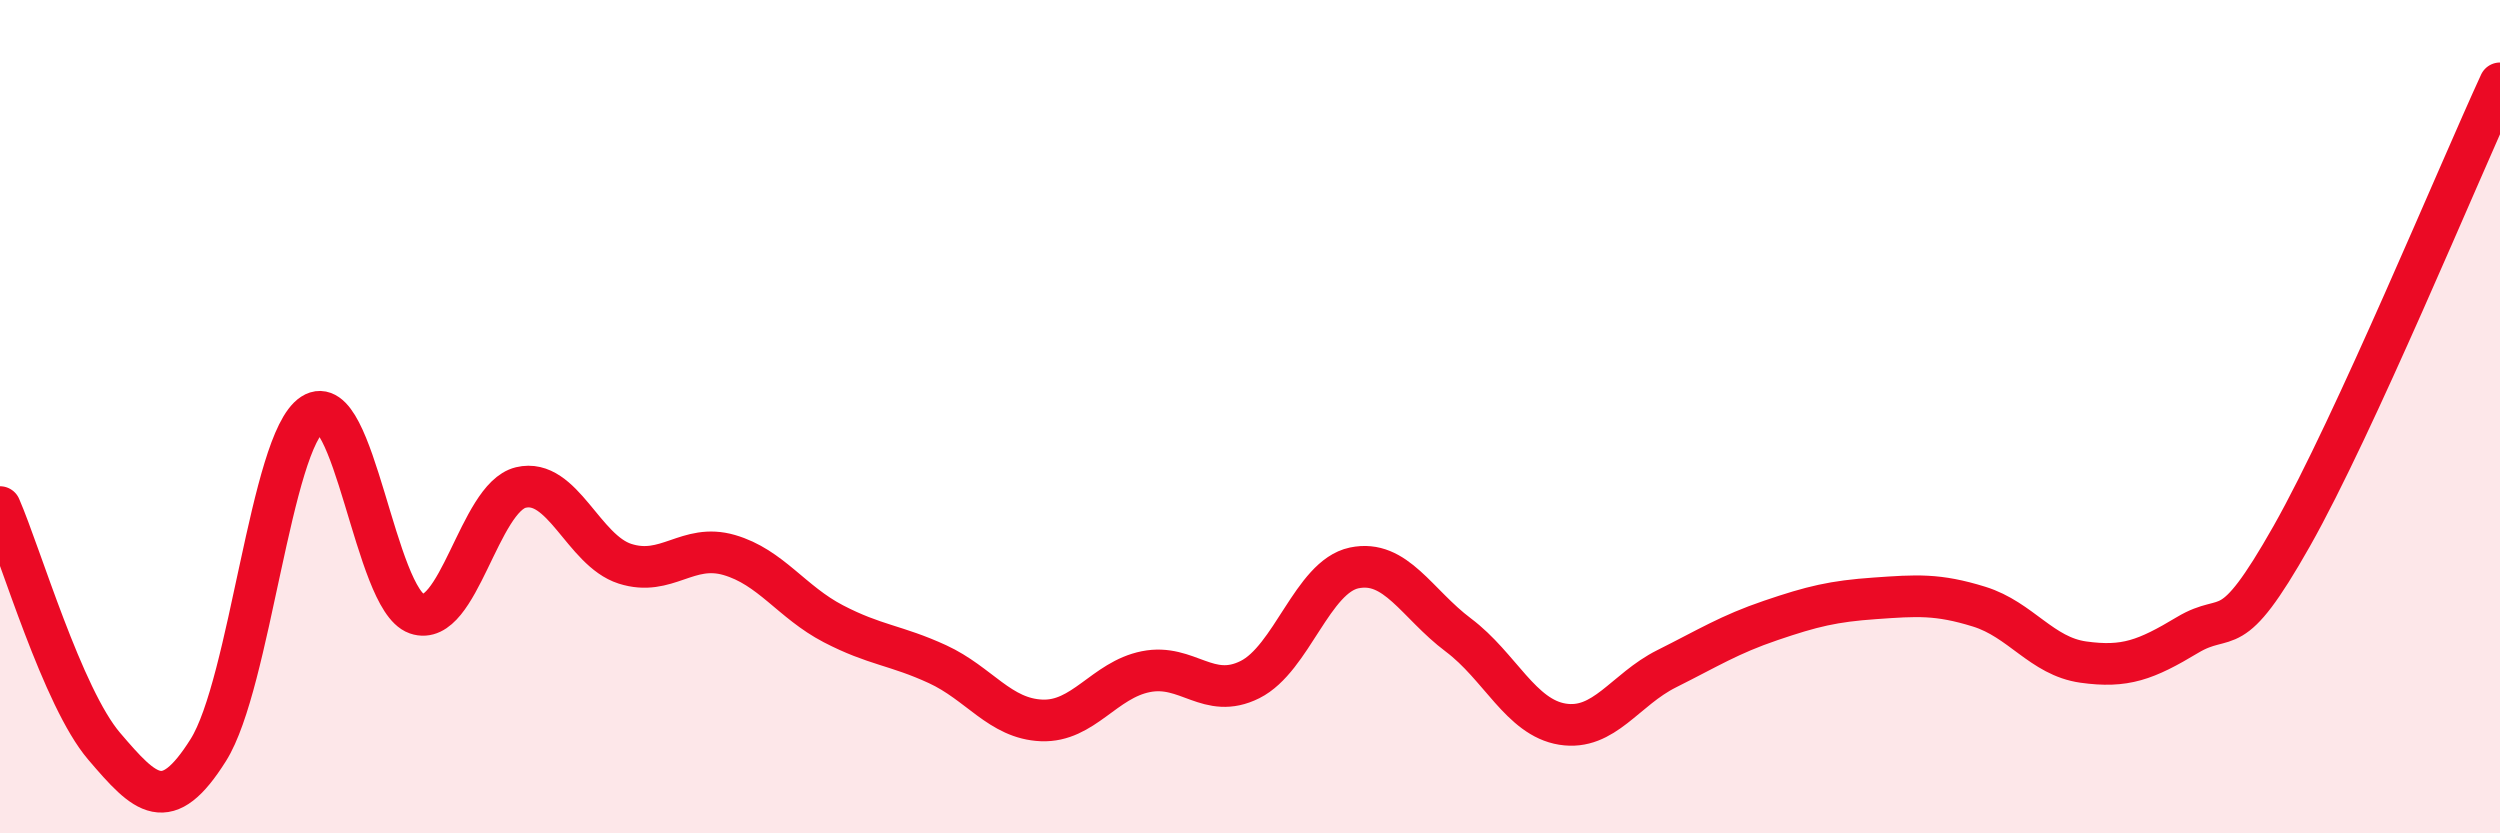
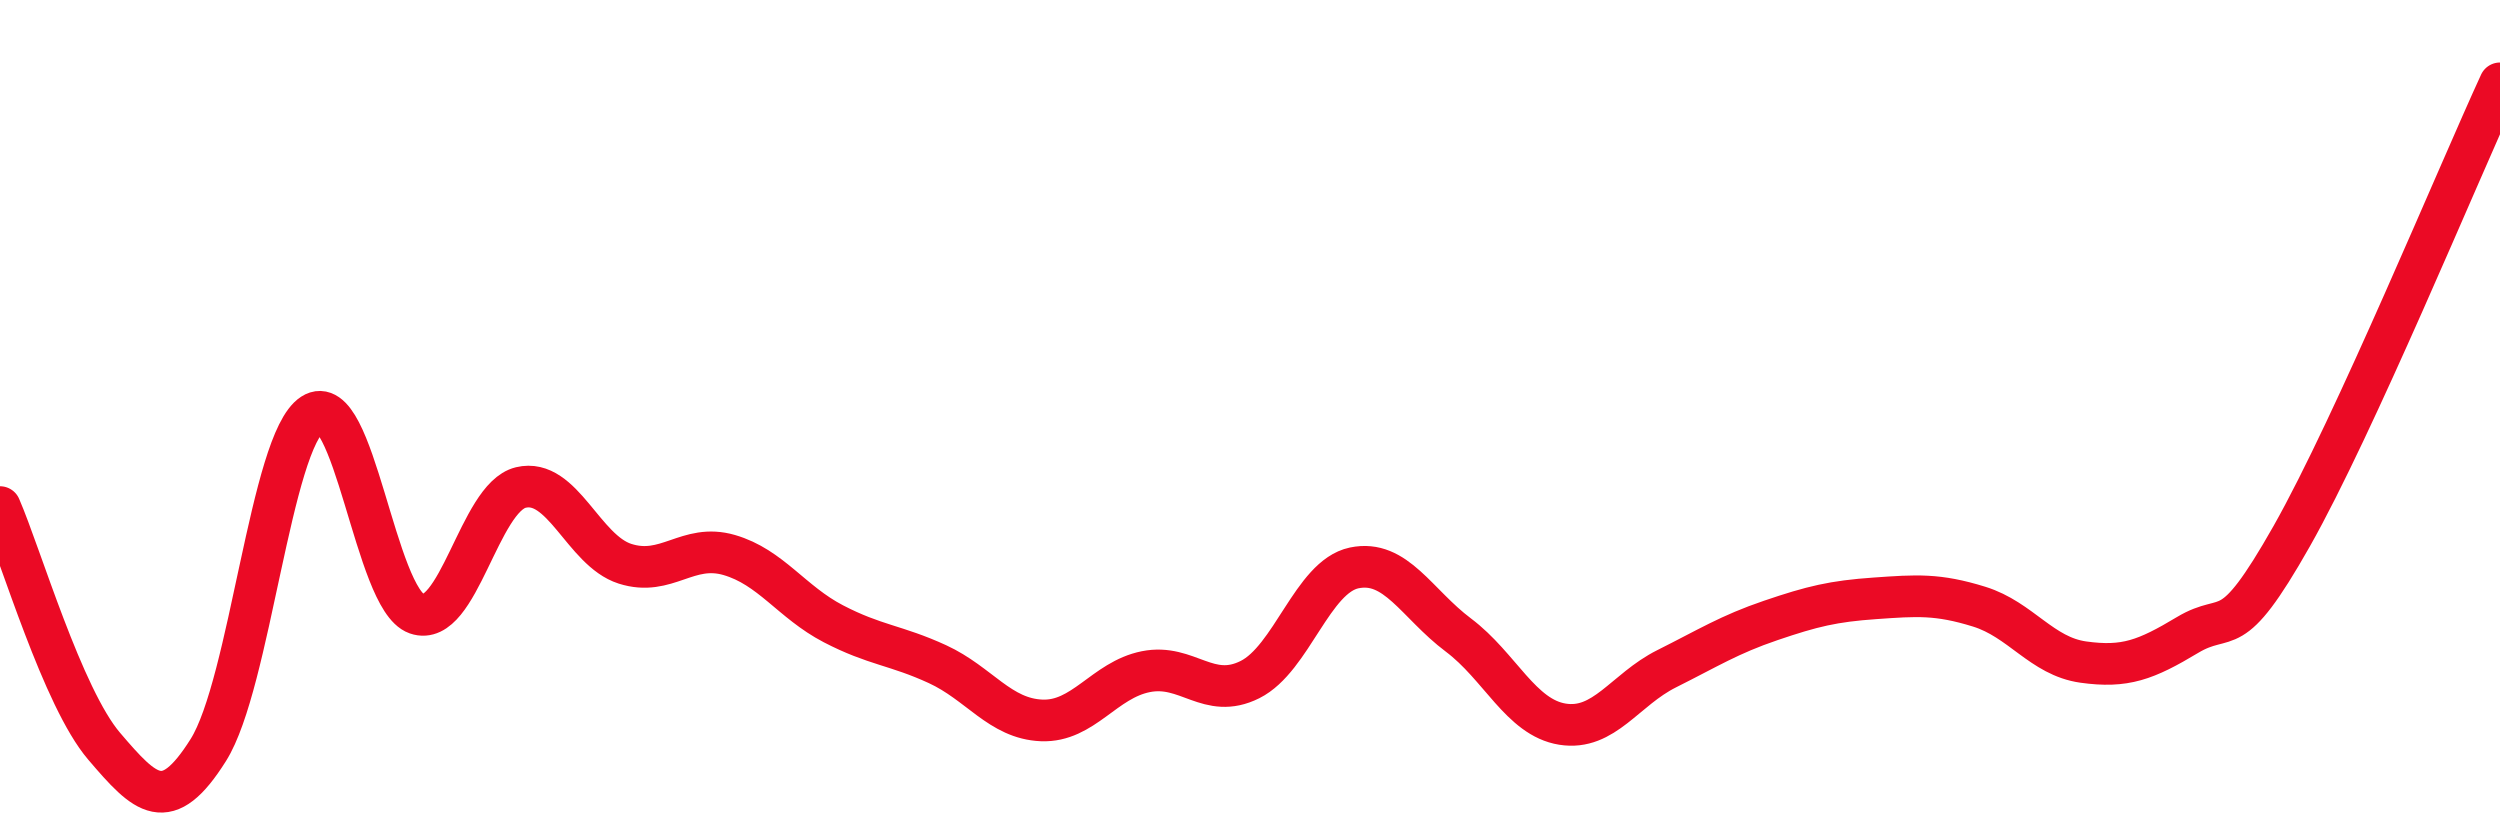
<svg xmlns="http://www.w3.org/2000/svg" width="60" height="20" viewBox="0 0 60 20">
-   <path d="M 0,12.17 C 0.5,13.32 1.5,16.74 2.5,17.91 C 3.5,19.08 4,19.59 5,18 C 6,16.41 6.5,10.59 7.5,9.94 C 8.5,9.29 9,14.38 10,14.73 C 11,15.08 11.5,11.94 12.5,11.7 C 13.5,11.46 14,13.21 15,13.53 C 16,13.85 16.5,13.03 17.5,13.32 C 18.5,13.61 19,14.45 20,14.97 C 21,15.49 21.5,15.48 22.5,15.94 C 23.5,16.4 24,17.25 25,17.29 C 26,17.33 26.5,16.32 27.5,16.12 C 28.5,15.92 29,16.81 30,16.31 C 31,15.81 31.5,13.84 32.5,13.63 C 33.5,13.42 34,14.49 35,15.24 C 36,15.99 36.5,17.22 37.5,17.38 C 38.5,17.54 39,16.55 40,16.05 C 41,15.55 41.5,15.23 42.5,14.89 C 43.5,14.55 44,14.43 45,14.36 C 46,14.29 46.5,14.25 47.5,14.56 C 48.5,14.87 49,15.75 50,15.89 C 51,16.03 51.5,15.84 52.5,15.24 C 53.5,14.64 53.5,15.52 55,12.87 C 56.5,10.22 59,4.17 60,2L60 20L0 20Z" fill="#EB0A25" opacity="0.1" stroke-linecap="round" stroke-linejoin="round" />
  <path d="M 0,12.17 C 0.5,13.32 1.5,16.74 2.5,17.91 C 3.5,19.08 4,19.59 5,18 C 6,16.41 6.5,10.59 7.5,9.94 C 8.5,9.29 9,14.38 10,14.73 C 11,15.08 11.5,11.94 12.5,11.7 C 13.5,11.46 14,13.21 15,13.53 C 16,13.85 16.5,13.03 17.5,13.32 C 18.5,13.61 19,14.45 20,14.97 C 21,15.49 21.5,15.48 22.5,15.94 C 23.5,16.4 24,17.25 25,17.29 C 26,17.33 26.5,16.32 27.5,16.12 C 28.5,15.92 29,16.81 30,16.31 C 31,15.81 31.5,13.84 32.5,13.63 C 33.5,13.42 34,14.49 35,15.24 C 36,15.99 36.5,17.22 37.5,17.38 C 38.5,17.54 39,16.55 40,16.05 C 41,15.55 41.5,15.23 42.5,14.89 C 43.5,14.55 44,14.43 45,14.36 C 46,14.29 46.5,14.25 47.5,14.56 C 48.5,14.87 49,15.75 50,15.89 C 51,16.03 51.5,15.84 52.5,15.24 C 53.5,14.64 53.5,15.52 55,12.87 C 56.5,10.22 59,4.17 60,2" stroke="#EB0A25" stroke-width="1" fill="none" stroke-linecap="round" stroke-linejoin="round" />
</svg>